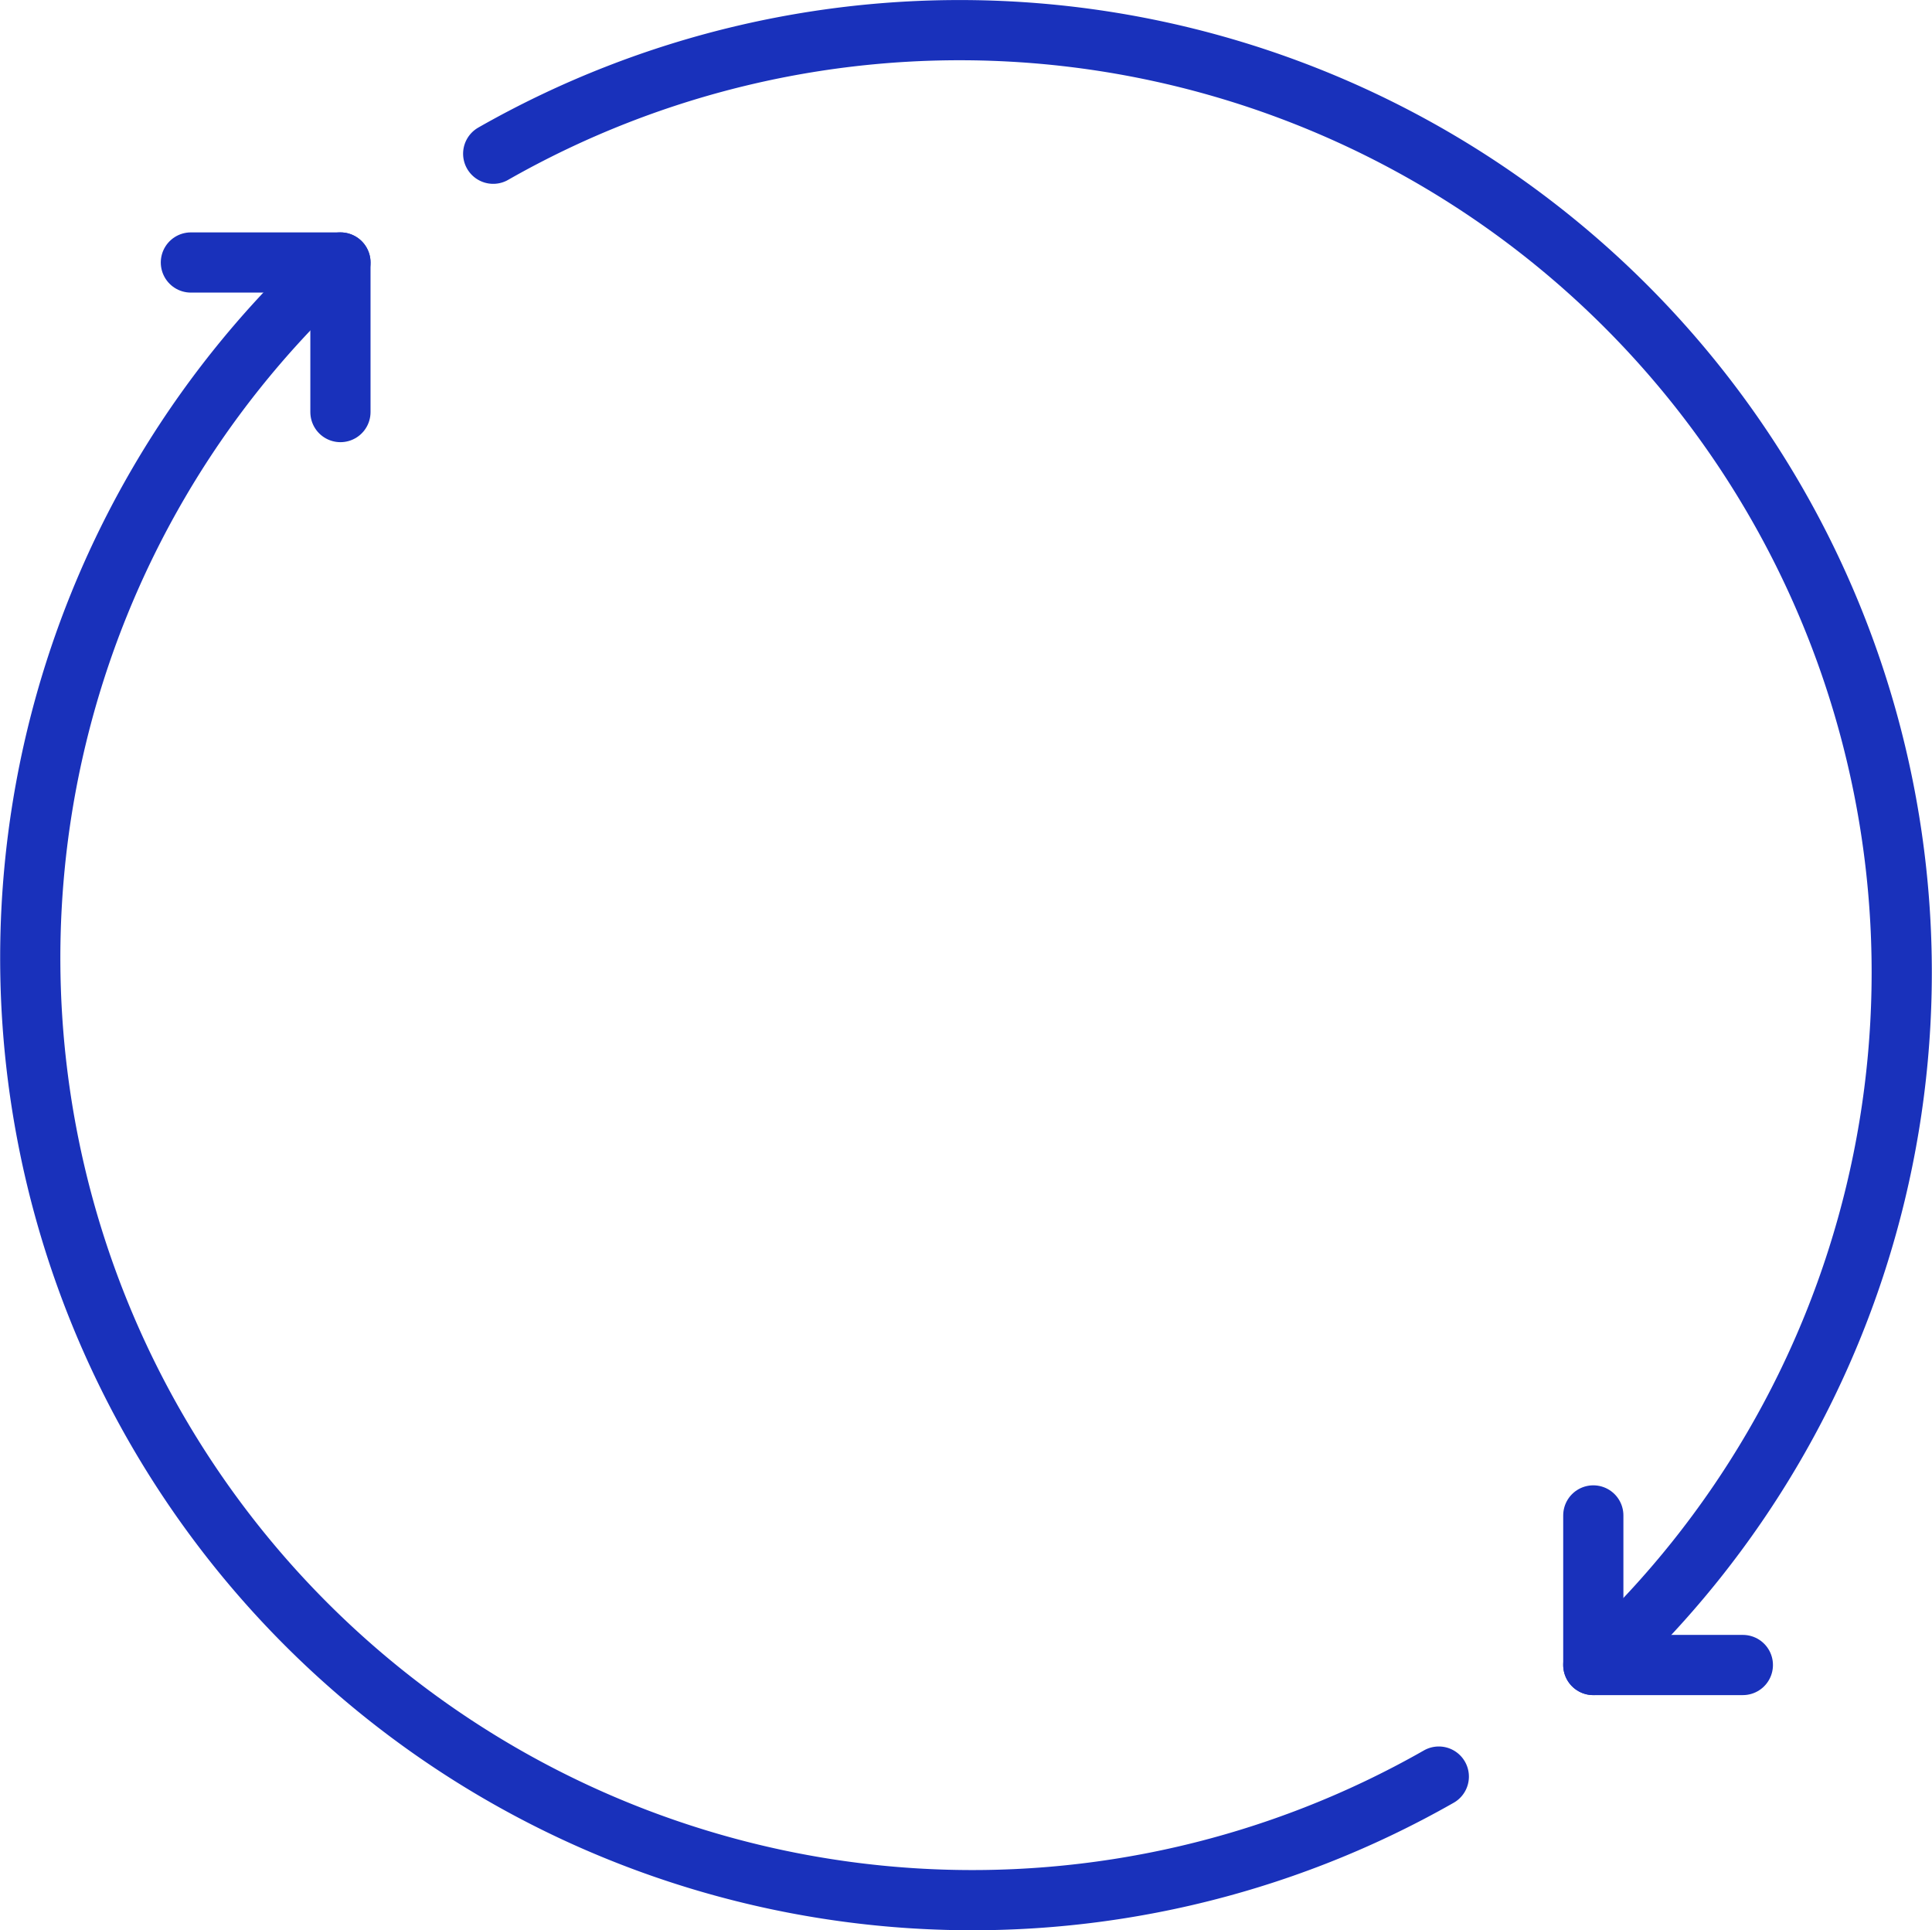
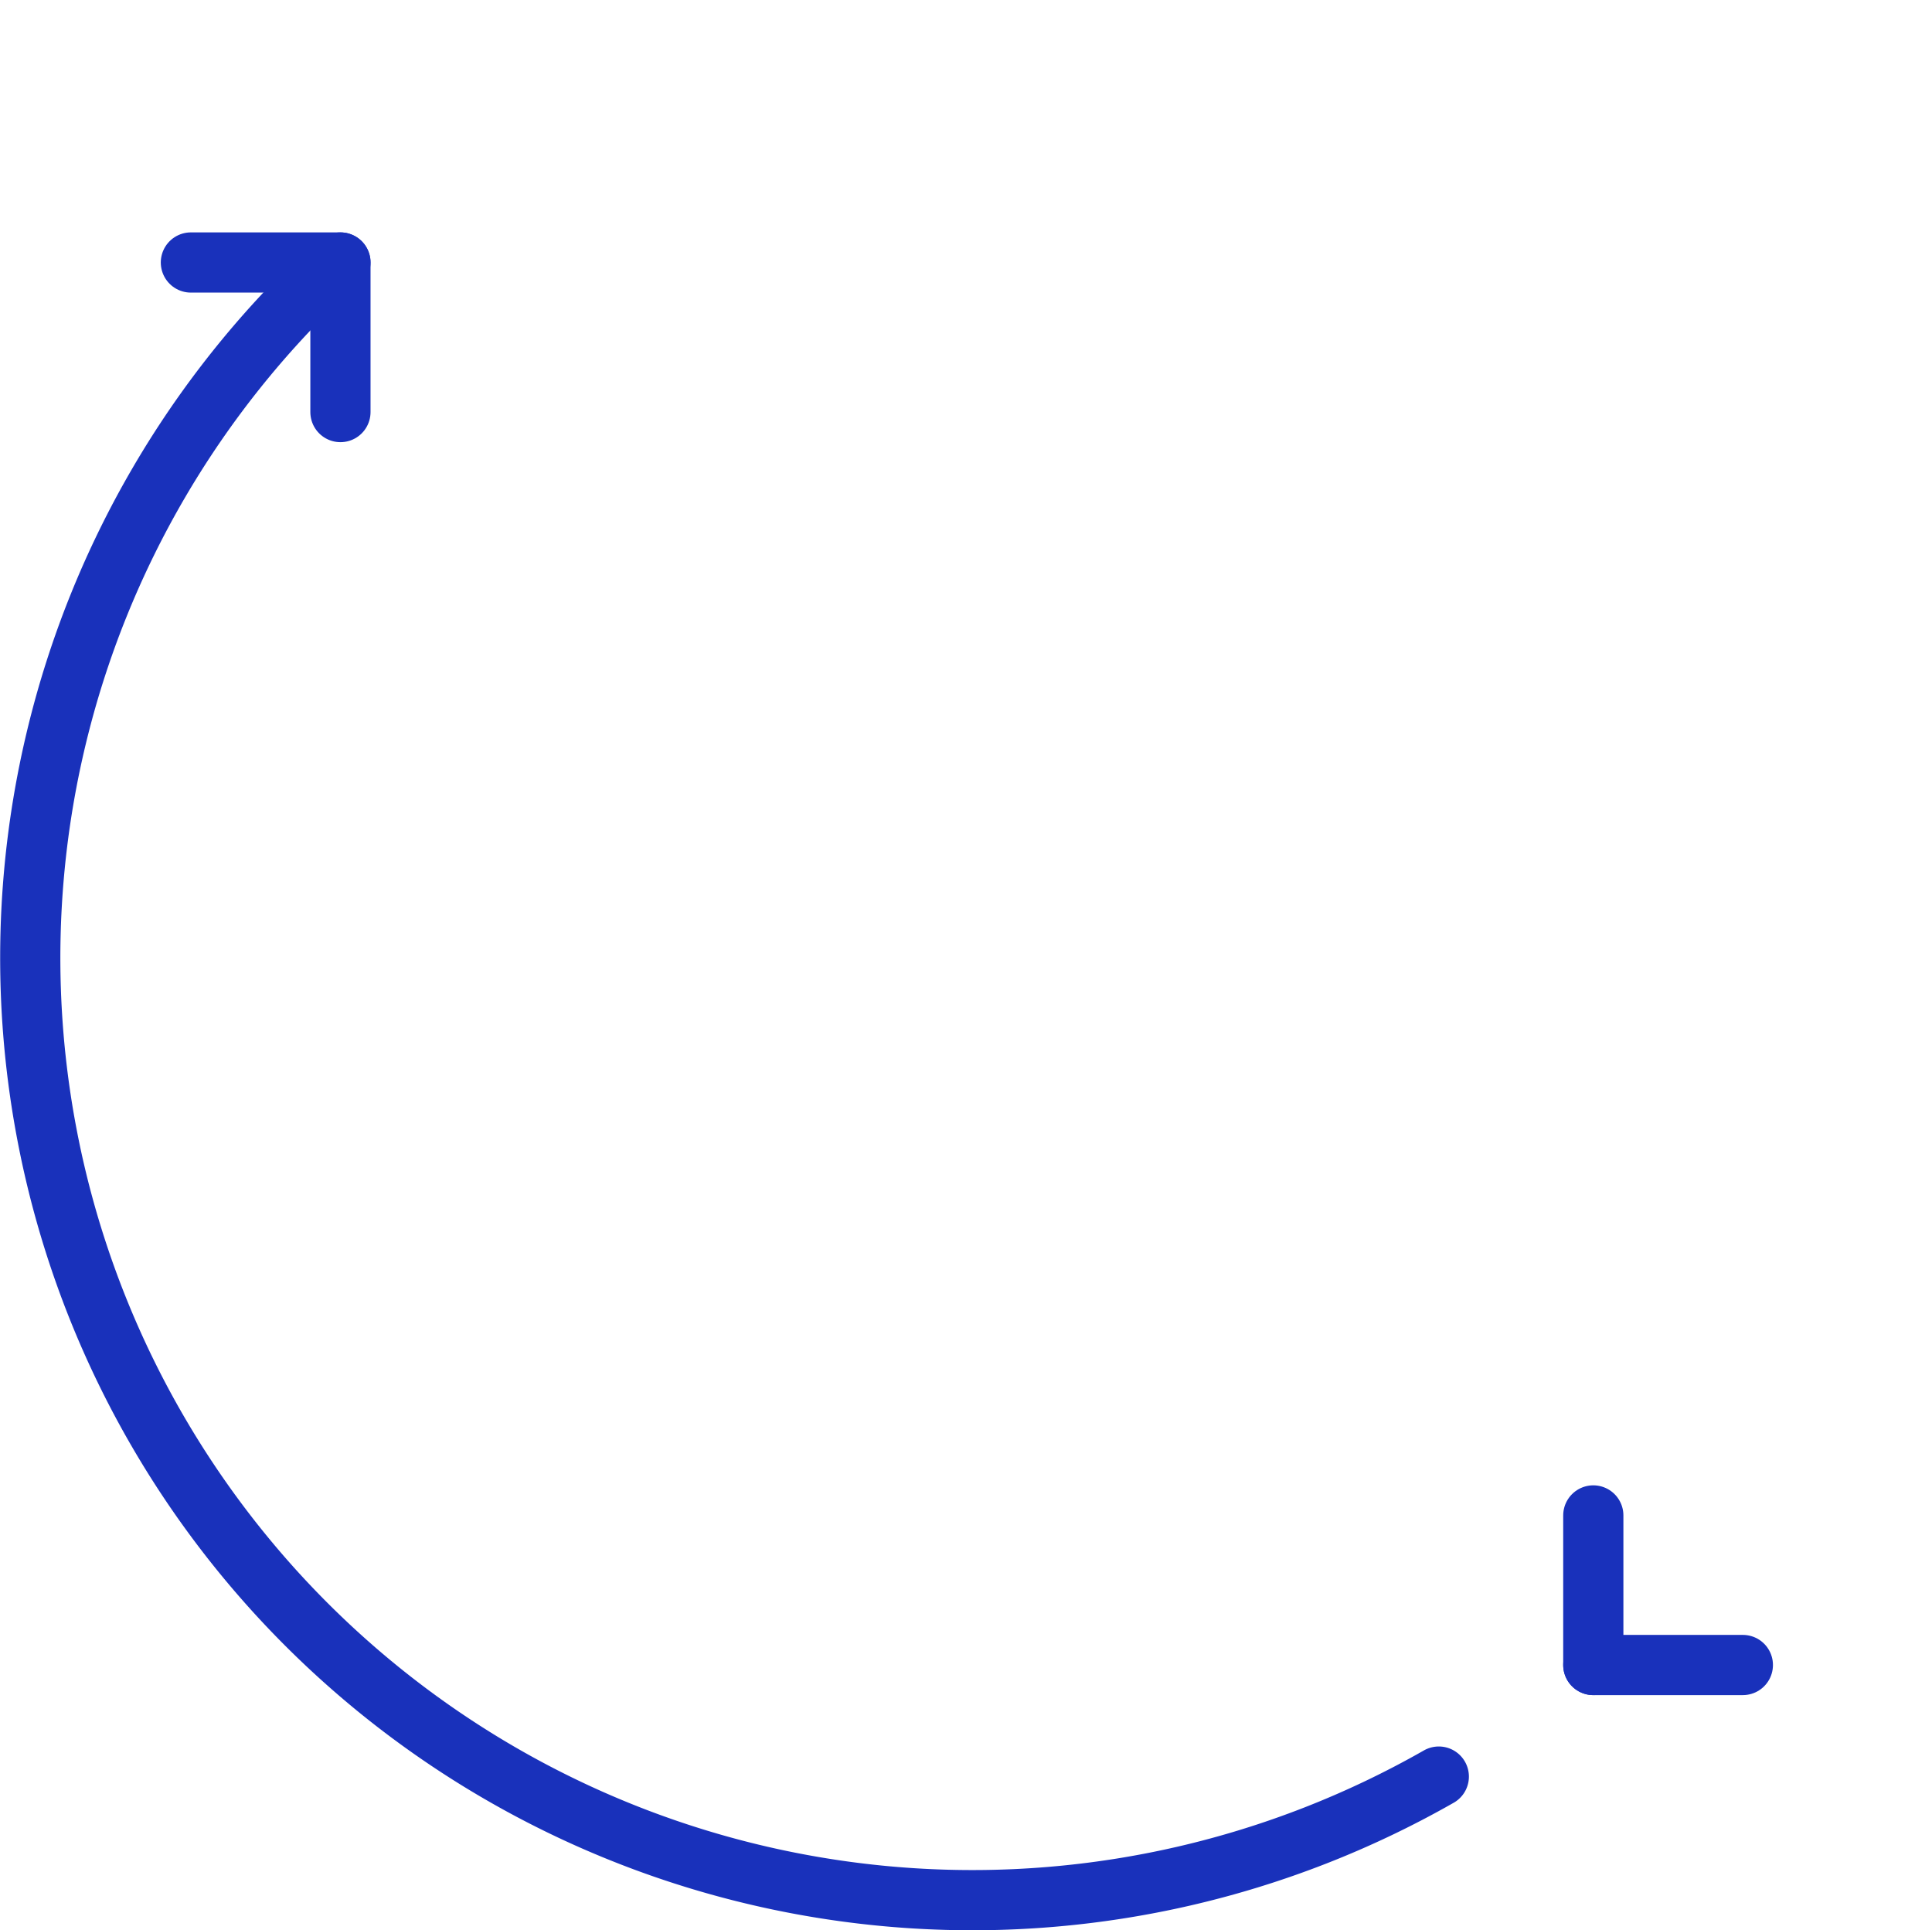
<svg xmlns="http://www.w3.org/2000/svg" width="14.443" height="14.428" viewBox="0 0 14.443 14.428">
  <g id="Group_583" data-name="Group 583" transform="translate(0.225 0.225)">
    <path id="Path_181" data-name="Path 181" d="M11.431,24.989a7.043,7.043,0,0,1-8.3-11.261" transform="translate(-0.9 -11.935)" fill="none" stroke="#1931bb" stroke-linecap="round" stroke-linejoin="round" stroke-width="0.45" />
-     <path id="Path_183" data-name="Path 183" d="M25.663,1.823a7.043,7.043,0,0,1,8.3,11.261" transform="translate(-22.201 -0.899)" fill="none" stroke="#1931bb" stroke-linecap="round" stroke-linejoin="round" stroke-width="0.45" />
    <path id="Path_185" data-name="Path 185" d="M7949.582-117.5" transform="translate(-7947.669 119.237)" fill="none" stroke="#1931bb" stroke-width="0.45" />
    <line id="Line_130" data-name="Line 130" x2="1.118" transform="translate(1.202 1.737)" fill="none" stroke="#1931bb" stroke-linecap="round" stroke-width="0.45" />
    <line id="Line_131" data-name="Line 131" y1="1.118" transform="translate(2.32 1.737)" fill="none" stroke="#1931bb" stroke-linecap="round" stroke-width="0.45" />
    <path id="Path_186" data-name="Path 186" d="M0,0H1.118" transform="translate(12.804 12.22) rotate(180)" fill="none" stroke="#1931bb" stroke-linecap="round" stroke-width="0.45" />
    <line id="Line_131-2" data-name="Line 131" y1="1.118" transform="translate(11.686 12.22) rotate(180)" fill="none" stroke="#1931bb" stroke-linecap="round" stroke-width="0.45" />
  </g>
</svg>